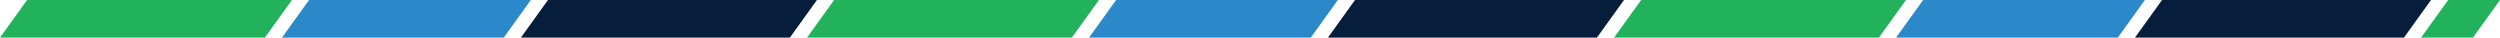
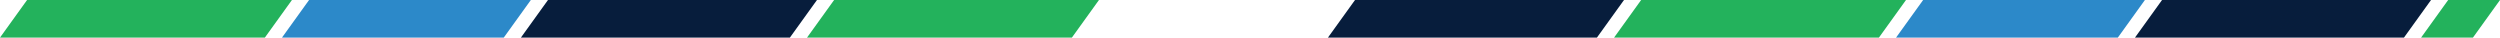
<svg xmlns="http://www.w3.org/2000/svg" height="43.711" viewBox="0 0 2904.994 43.711" width="2904.994" version="1.1" id="svg14">
  <defs id="defs14" />
  <path d="m 1906.982,0.022 -31.46,43.678 h 307.767 l 31.461,-43.678 z" fill="#23b25c" id="path1" />
  <path d="m 2234.657,0.022 -31.461,43.678 h 257.707 l 31.46,-43.678 z" fill="#2c89c9" id="path2" />
  <path d="m 2512.272,0.022 -31.457,43.678 h 312.565 l 31.46,-43.678 z" fill="#071d3c" id="path3" />
  <path d="m 2844.743,0.033 -31.46,43.678 h 60.251 l 31.46,-43.678 z" fill="#23b25c" id="path4" />
  <g fill="none" id="g7" transform="translate(1875.522,-31.995)">
    <path d="m 917.853,75.695 31.46,-43.678" id="path5" />
    <path d="M 969.22,32.028 937.76,75.706" id="path6" />
-     <path d="m 585.382,75.695 31.46,-43.678" id="path7" />
  </g>
  <path d="m 969.221,0.011 -31.46,43.678 h 307.767 l 31.461,-43.678 z" fill="#23b25c" id="path15" />
-   <path d="m 1296.896,0.011 -31.461,43.678 h 257.707 l 31.46,-43.678 z" fill="#2c89c9" id="path16" />
+   <path d="m 1296.896,0.011 -31.461,43.678 l 31.46,-43.678 z" fill="#2c89c9" id="path16" />
  <path d="m 1574.511,0.011 -31.457,43.678 h 312.565 l 31.46,-43.678 z" fill="#071d3c" id="path17" />
  <path d="M 31.46,-1.1487667e-6 -5.0197193e-5,43.678 H 307.767 L 339.228,-1.1487667e-6 Z" fill="#23b25c" id="path19" />
  <path d="M 359.135,-1.1487667e-6 327.674,43.678 h 257.707 l 31.46,-43.678 z" fill="#2c89c9" id="path20" />
  <path d="M 636.75,-1.1487667e-6 605.293,43.678 h 312.565 l 31.46,-43.678 z" fill="#071d3c" id="path21" />
</svg>